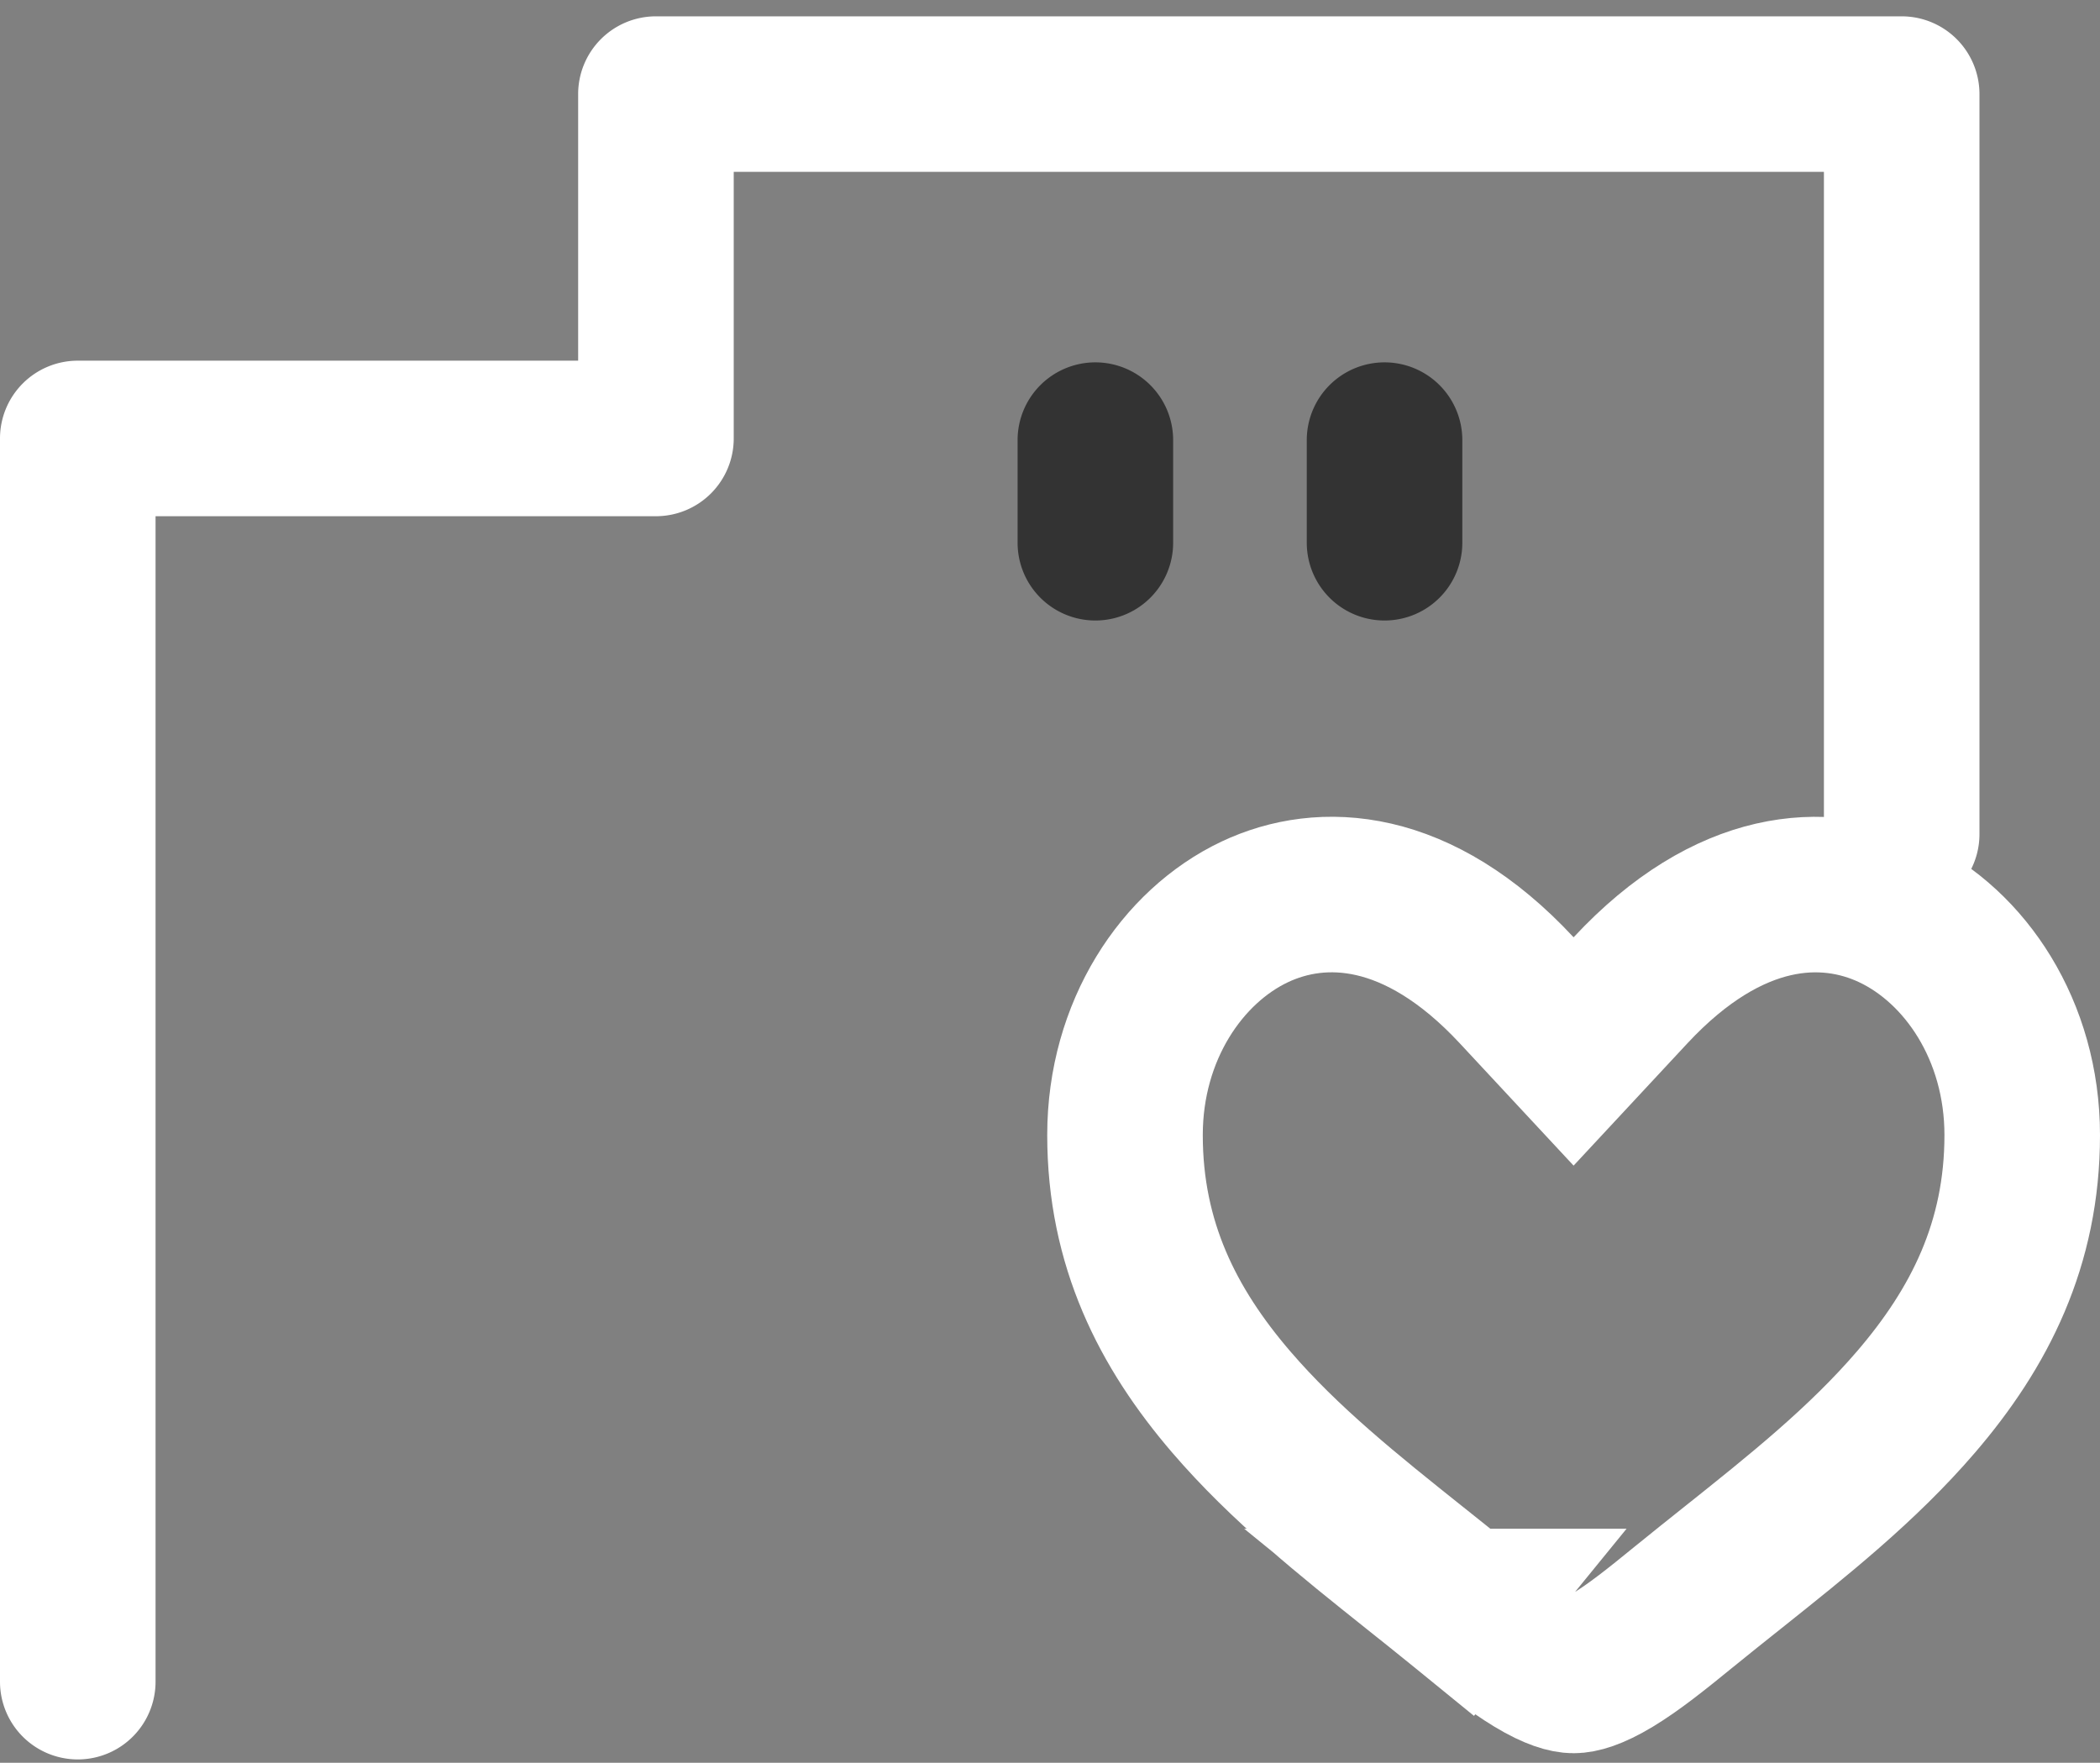
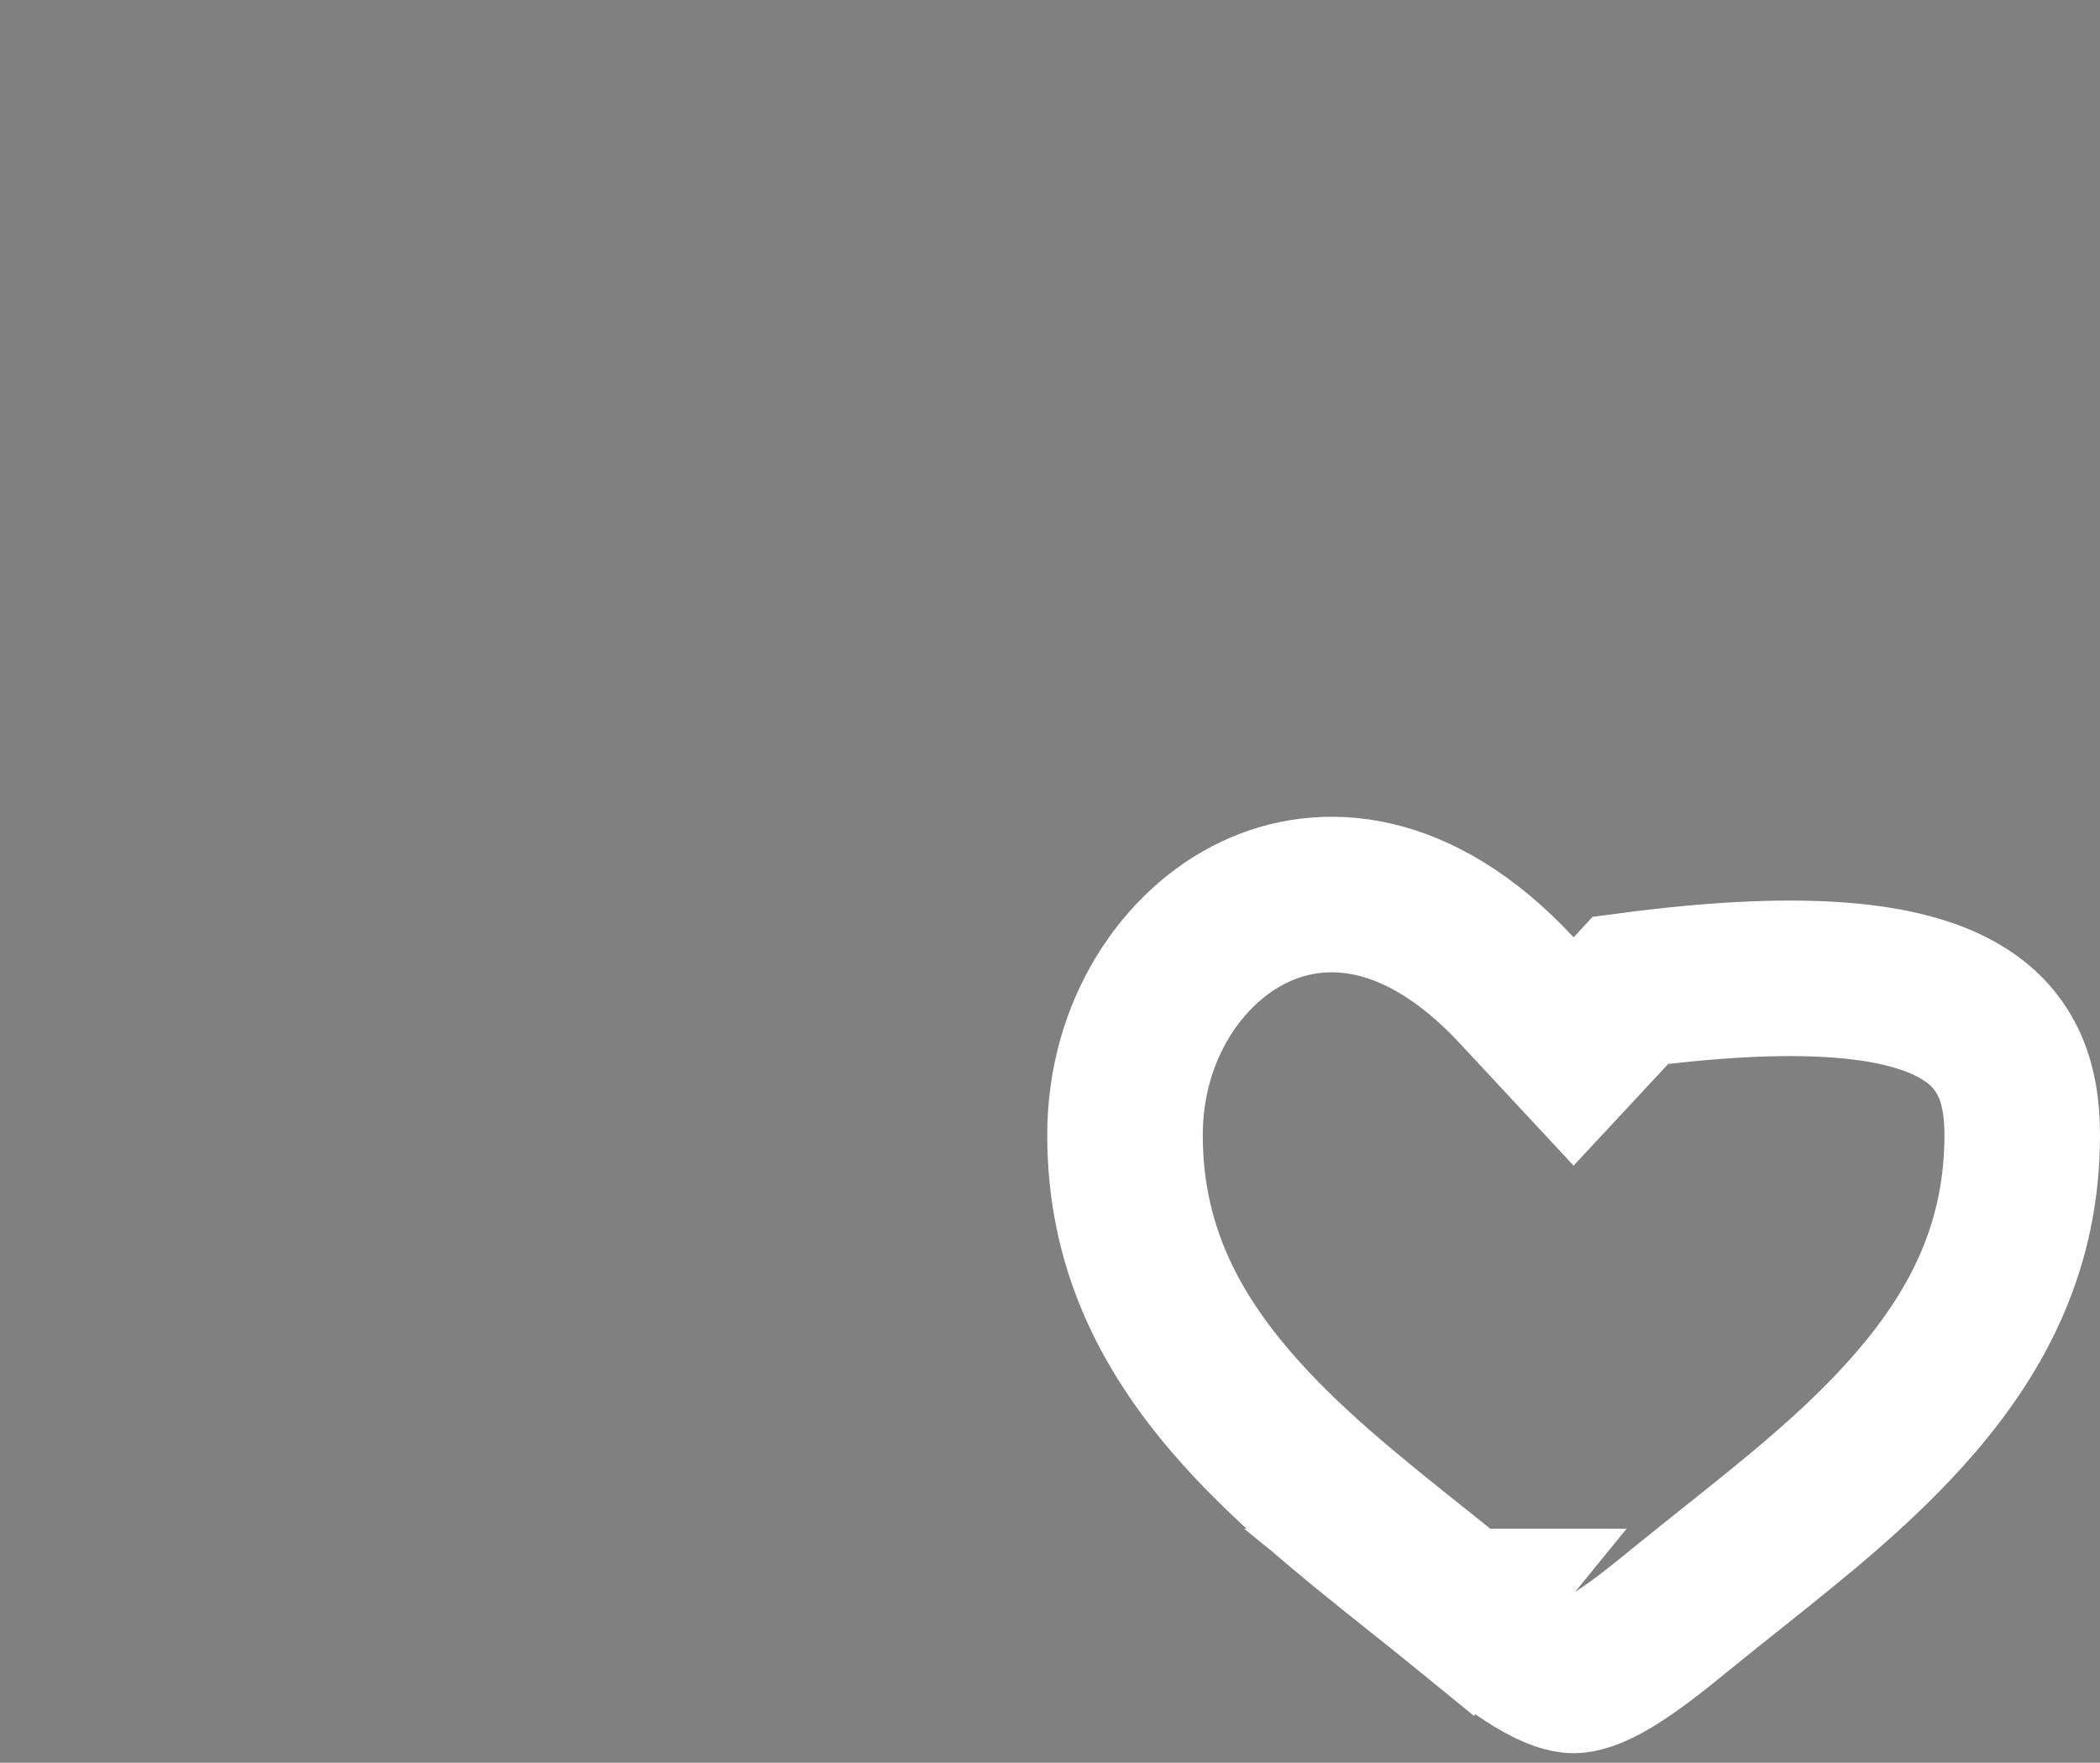
<svg xmlns="http://www.w3.org/2000/svg" width="81" height="68" fill="none">
  <rect width="100%" height="100%" fill="#808080" stroke="none" />
-   <path d="M56.424 61.97c-.62-.505-1.242-1-1.86-1.493-2.534-2.022-5.01-3.996-7.068-6.39-2.458-2.861-4.103-6.104-4.103-10.302 0-4.035 2.204-7.285 5.007-8.61 2.585-1.22 6.289-1.07 10.1 3.025l2.196 2.36 2.196-2.36c3.812-4.093 7.516-4.244 10.1-3.023C75.797 36.502 78 39.752 78 43.787c0 4.197-1.645 7.44-4.102 10.3-2.062 2.4-4.543 4.376-7.083 6.4-.613.488-1.23.98-1.844 1.48l-.004.003c-1.08.882-1.953 1.578-2.767 2.07-.816.493-1.275.59-1.503.59-.228 0-.687-.097-1.504-.591-.814-.492-1.687-1.187-2.77-2.069zm0 0l-1.895 2.325 1.894-2.325s0 0 0 0z" stroke="#fff" stroke-width="6" />
-   <path fill-rule="evenodd" clip-rule="evenodd" d="M22.3 3.63a3 3 0 013-3h48.051a3 3 0 013 3v28.546a3 3 0 01-6 0V6.63h-42.05v10.283a3 3 0 01-3 3H6V64.87a3 3 0 11-6 0V16.913a3 3 0 013-3h19.3V3.63z" fill="#fff" />
-   <path fill-rule="evenodd" clip-rule="evenodd" d="M42.25 13.978a3 3 0 013 3v3.958a3 3 0 01-6 0v-3.958a3 3 0 013-3zm11.154 0a3 3 0 013 3v3.958a3 3 0 01-6 0v-3.958a3 3 0 013-3z" fill="#333" />
+   <path d="M56.424 61.97c-.62-.505-1.242-1-1.86-1.493-2.534-2.022-5.01-3.996-7.068-6.39-2.458-2.861-4.103-6.104-4.103-10.302 0-4.035 2.204-7.285 5.007-8.61 2.585-1.22 6.289-1.07 10.1 3.025l2.196 2.36 2.196-2.36C75.797 36.502 78 39.752 78 43.787c0 4.197-1.645 7.44-4.102 10.3-2.062 2.4-4.543 4.376-7.083 6.4-.613.488-1.23.98-1.844 1.48l-.004.003c-1.08.882-1.953 1.578-2.767 2.07-.816.493-1.275.59-1.503.59-.228 0-.687-.097-1.504-.591-.814-.492-1.687-1.187-2.77-2.069zm0 0l-1.895 2.325 1.894-2.325s0 0 0 0z" stroke="#fff" stroke-width="6" />
</svg>